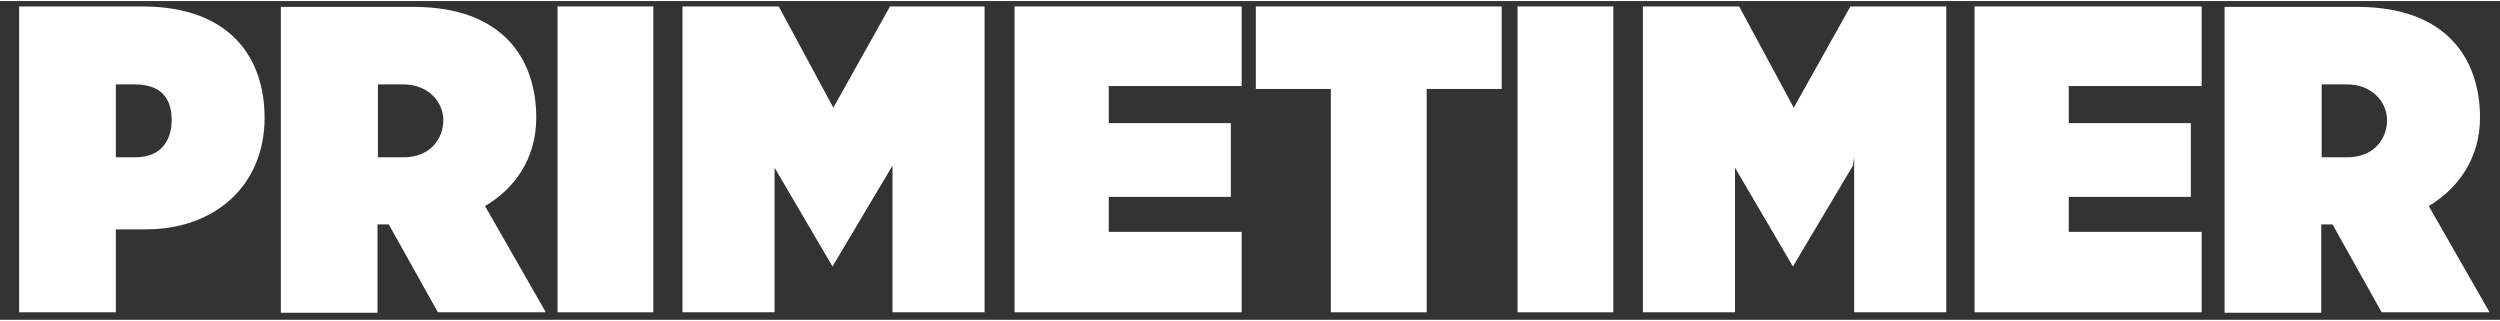
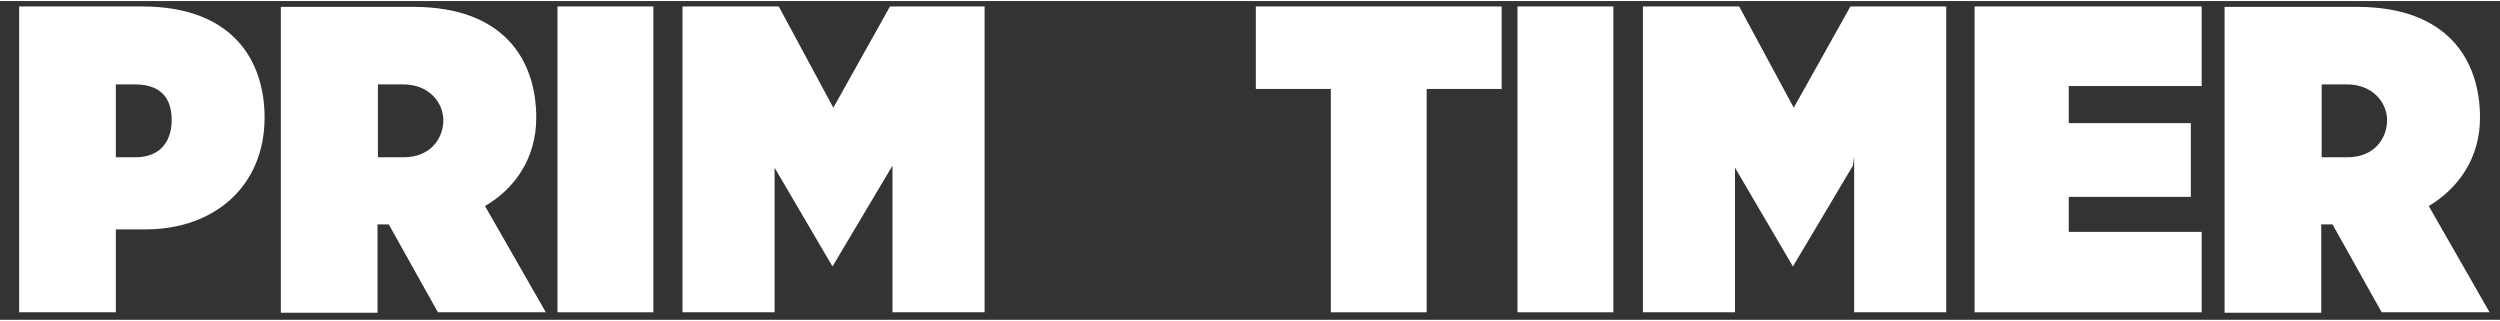
<svg xmlns="http://www.w3.org/2000/svg" width="600" height="77" viewBox="0 0 600 76.5">
  <rect x="0" y="0" width="600" height="76.5" fill="#333333" stroke="none" />
  <style type="text/css">  
	.st0{fill:#FFFFFF;}
</style>
  <path class="st0" d="M34.1 1.3c-21.6 0-29.5 0-29.5 0v73.4h23.2V54.8c0 0 3.6 0 7.1 0 16.9 0 28.6-10.7 28.6-26.8C63.5 14 55.6 1.3 34.1 1.3zM32.4 37.5c-1.7 0-3.2 0-4.6 0V20c0 0 1.2 0 4.5 0 7.4 0 8.9 4.5 8.9 8.6S39.3 37.5 32.4 37.5z" />
  <path class="st0" d="M128.7 28c0-14-7.9-26.6-29.5-26.6s-31.8 0-31.8 0v73.4h23.2V53.6c0 0 1.1 0 2.7 0l11.8 21.1H131l-14.6-25.5C123.6 45 128.7 37.7 128.7 28zM90.7 20c0 0 2.7 0 6 0 6.4 0 9.7 4.5 9.7 8.6s-2.8 8.9-9.6 8.9c-2.2 0-4.3 0-6.1 0V20z" />
  <rect x="133.8" y="1.3" class="st0" width="23" height="73.4" />
  <rect x="364.2" y="1.3" class="st0" width="23" height="73.4" />
  <polygon class="st0" points="214.2 1.3 213.6 1.3 200 25.6 186.9 1.3 185.9 1.3 183 1.3 163.8 1.3 163.8 74.7 185.9 74.7 185.9 40 199.8 63.7 214.2 39.5 214.2 74.7 236.3 74.7 236.3 1.3 219.5 1.3 " />
  <polygon class="st0" points="445 1.3 444.1 1.3 430.5 25.6 417.4 1.3 416.4 1.3 413.5 1.3 394.3 1.3 394.3 74.7 416.4 74.7 416.4 40 430.3 63.7 444.7 39.5 445 37.4 445 74.7 467.1 74.7 467.1 1.3 450 1.3 " />
-   <polygon class="st0" points="243.5 74.7 298 74.7 298 55.4 266.1 55.4 266.1 47 295.4 47 295.4 29.3 266.1 29.3 266.1 20.4 298 20.4 298 1.3 243.5 1.3 " />
  <polygon class="st0" points="473.9 74.7 528.4 74.7 528.4 55.4 496.5 55.4 496.5 47 525.8 47 525.8 29.3 496.5 29.3 496.5 20.4 528.4 20.4 528.4 1.3 473.9 1.3 " />
  <polygon class="st0" points="301.4 21.1 319.4 21.1 319.4 74.7 342.4 74.7 342.4 21.1 360.4 21.1 360.4 1.3 301.4 1.3 " />
  <path class="st0" d="M597.5 74.7l-14.6-25.5c7.2-4.3 12.3-11.6 12.3-21.2 0-14-7.9-26.6-29.5-26.6 -21.6 0-31.8 0-31.8 0v73.4h23.2V53.6c0 0 1.1 0 2.7 0l11.8 21.1H597.5zM557.2 20c0 0 2.7 0 6 0 6.4 0 9.7 4.5 9.7 8.6s-2.8 8.9-9.6 8.9c-2.2 0-4.3 0-6.1 0V20z" />
</svg>